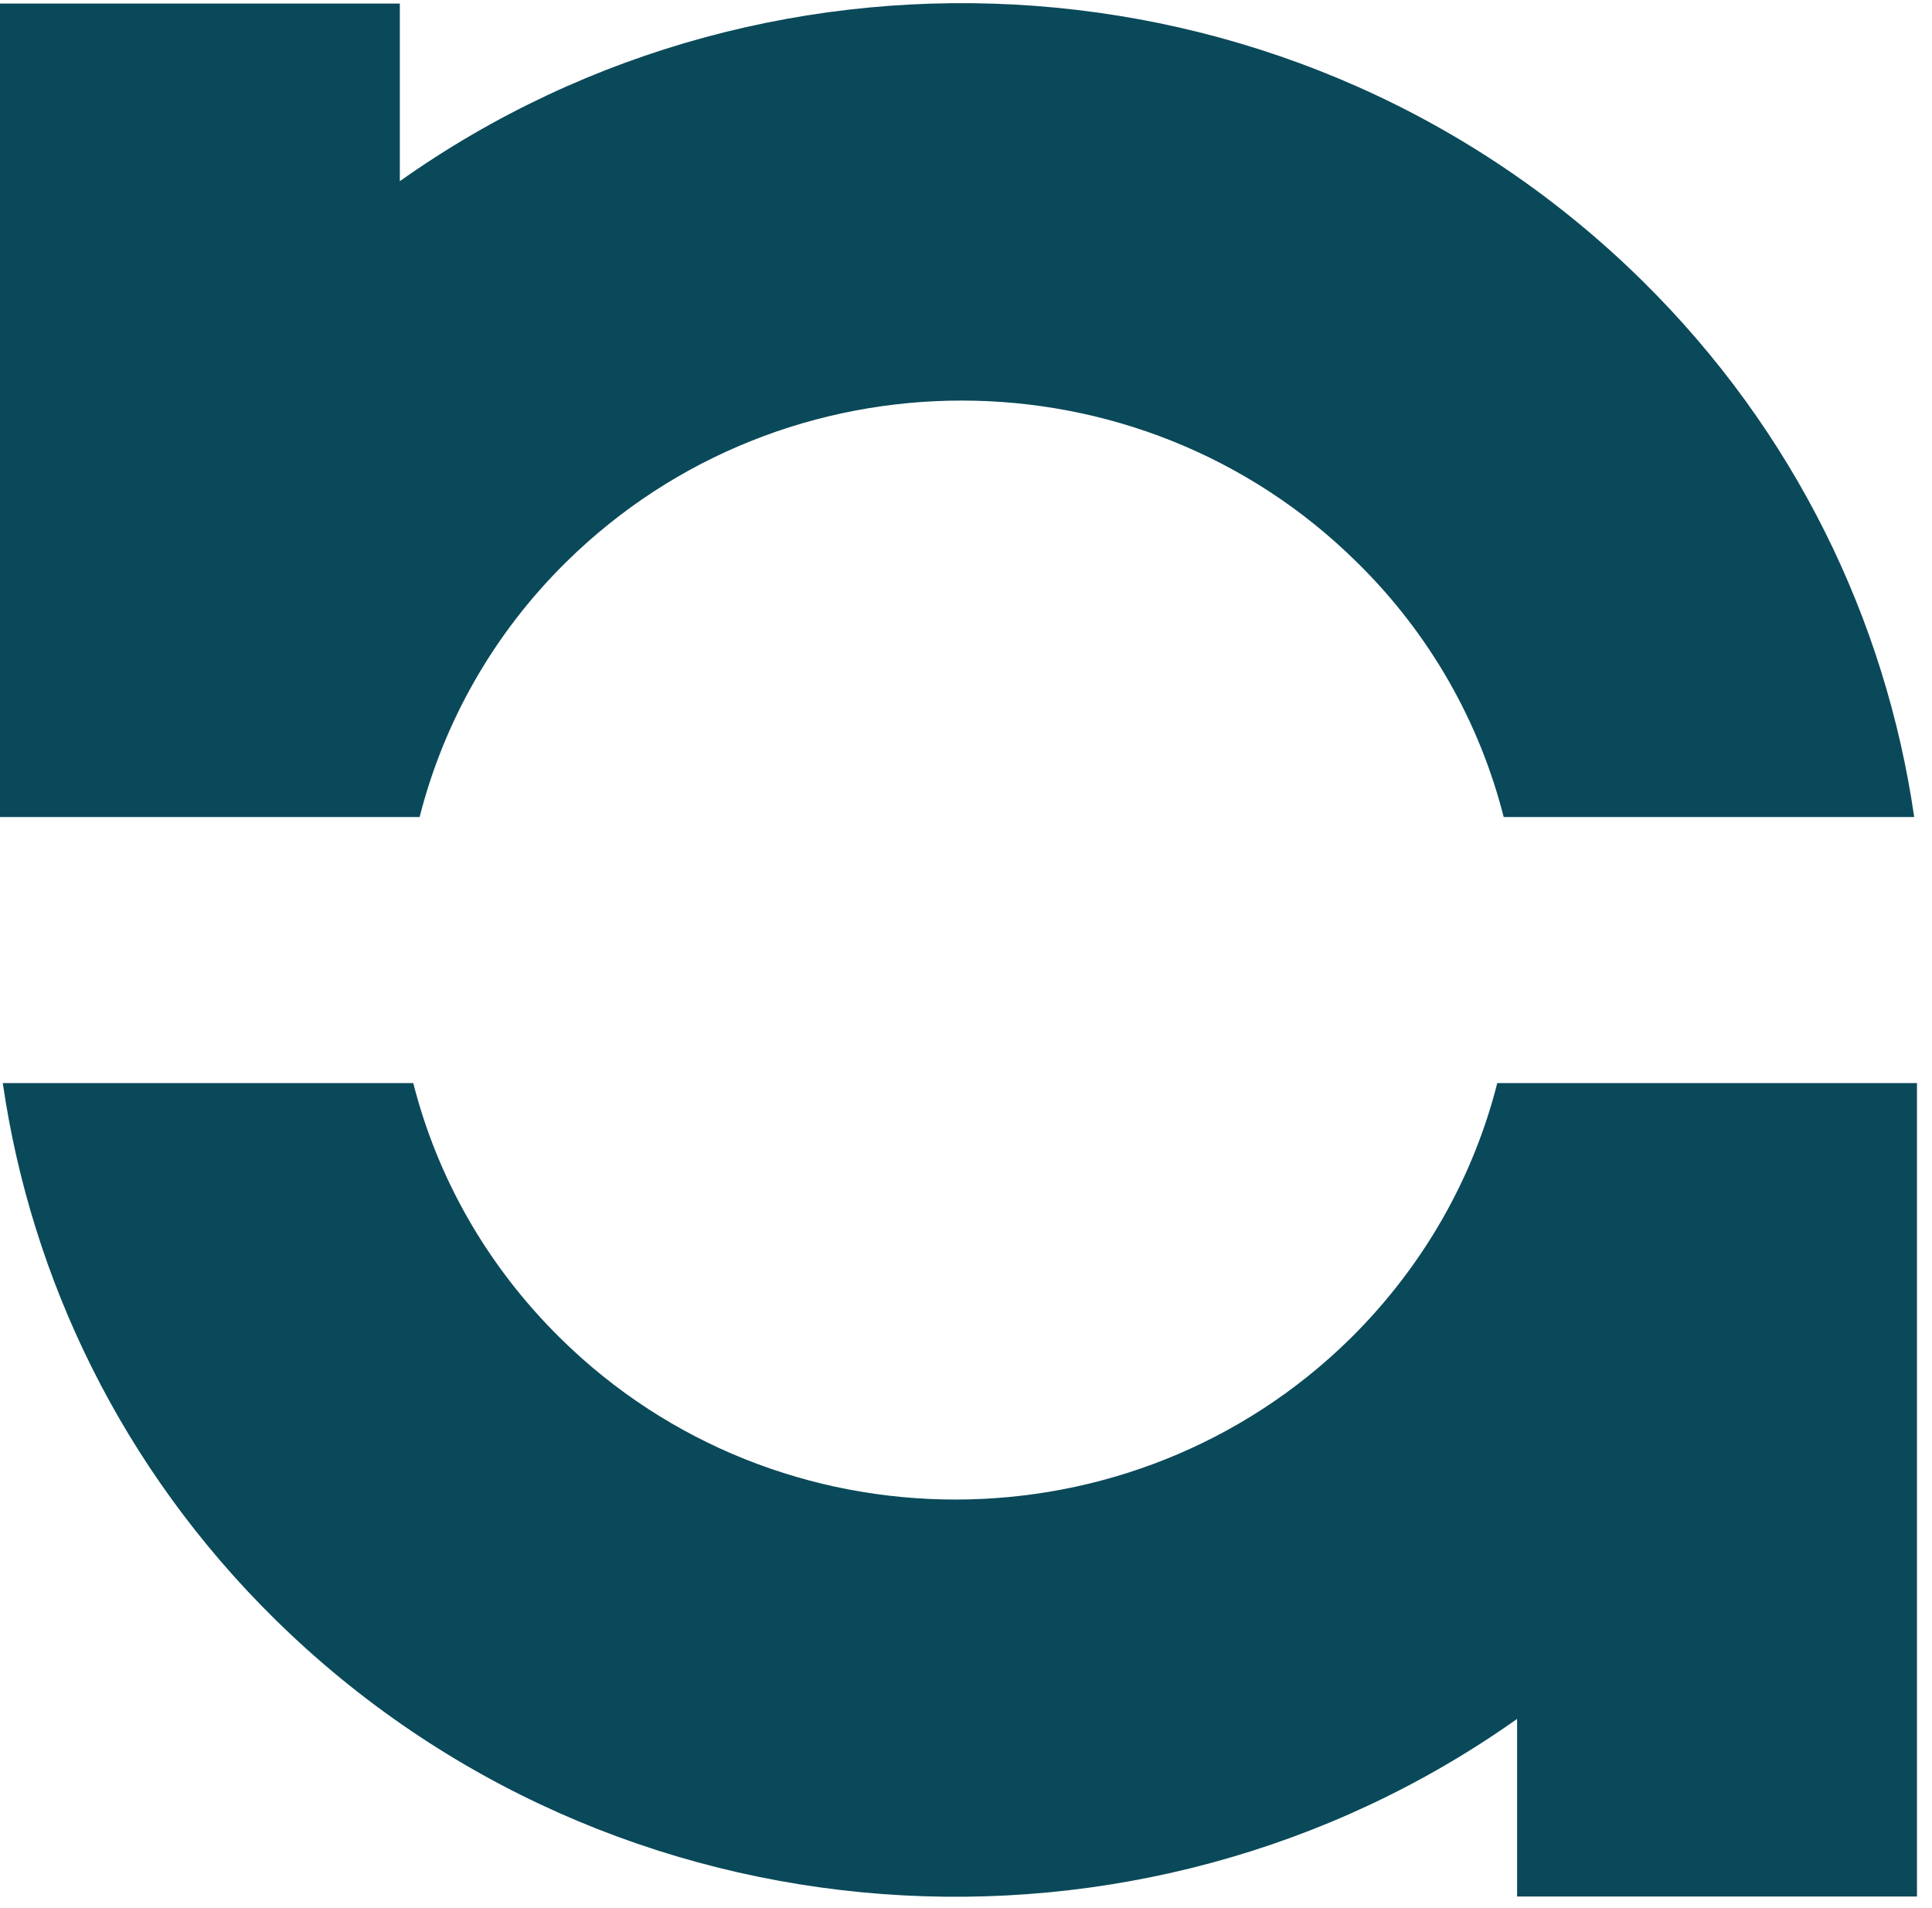
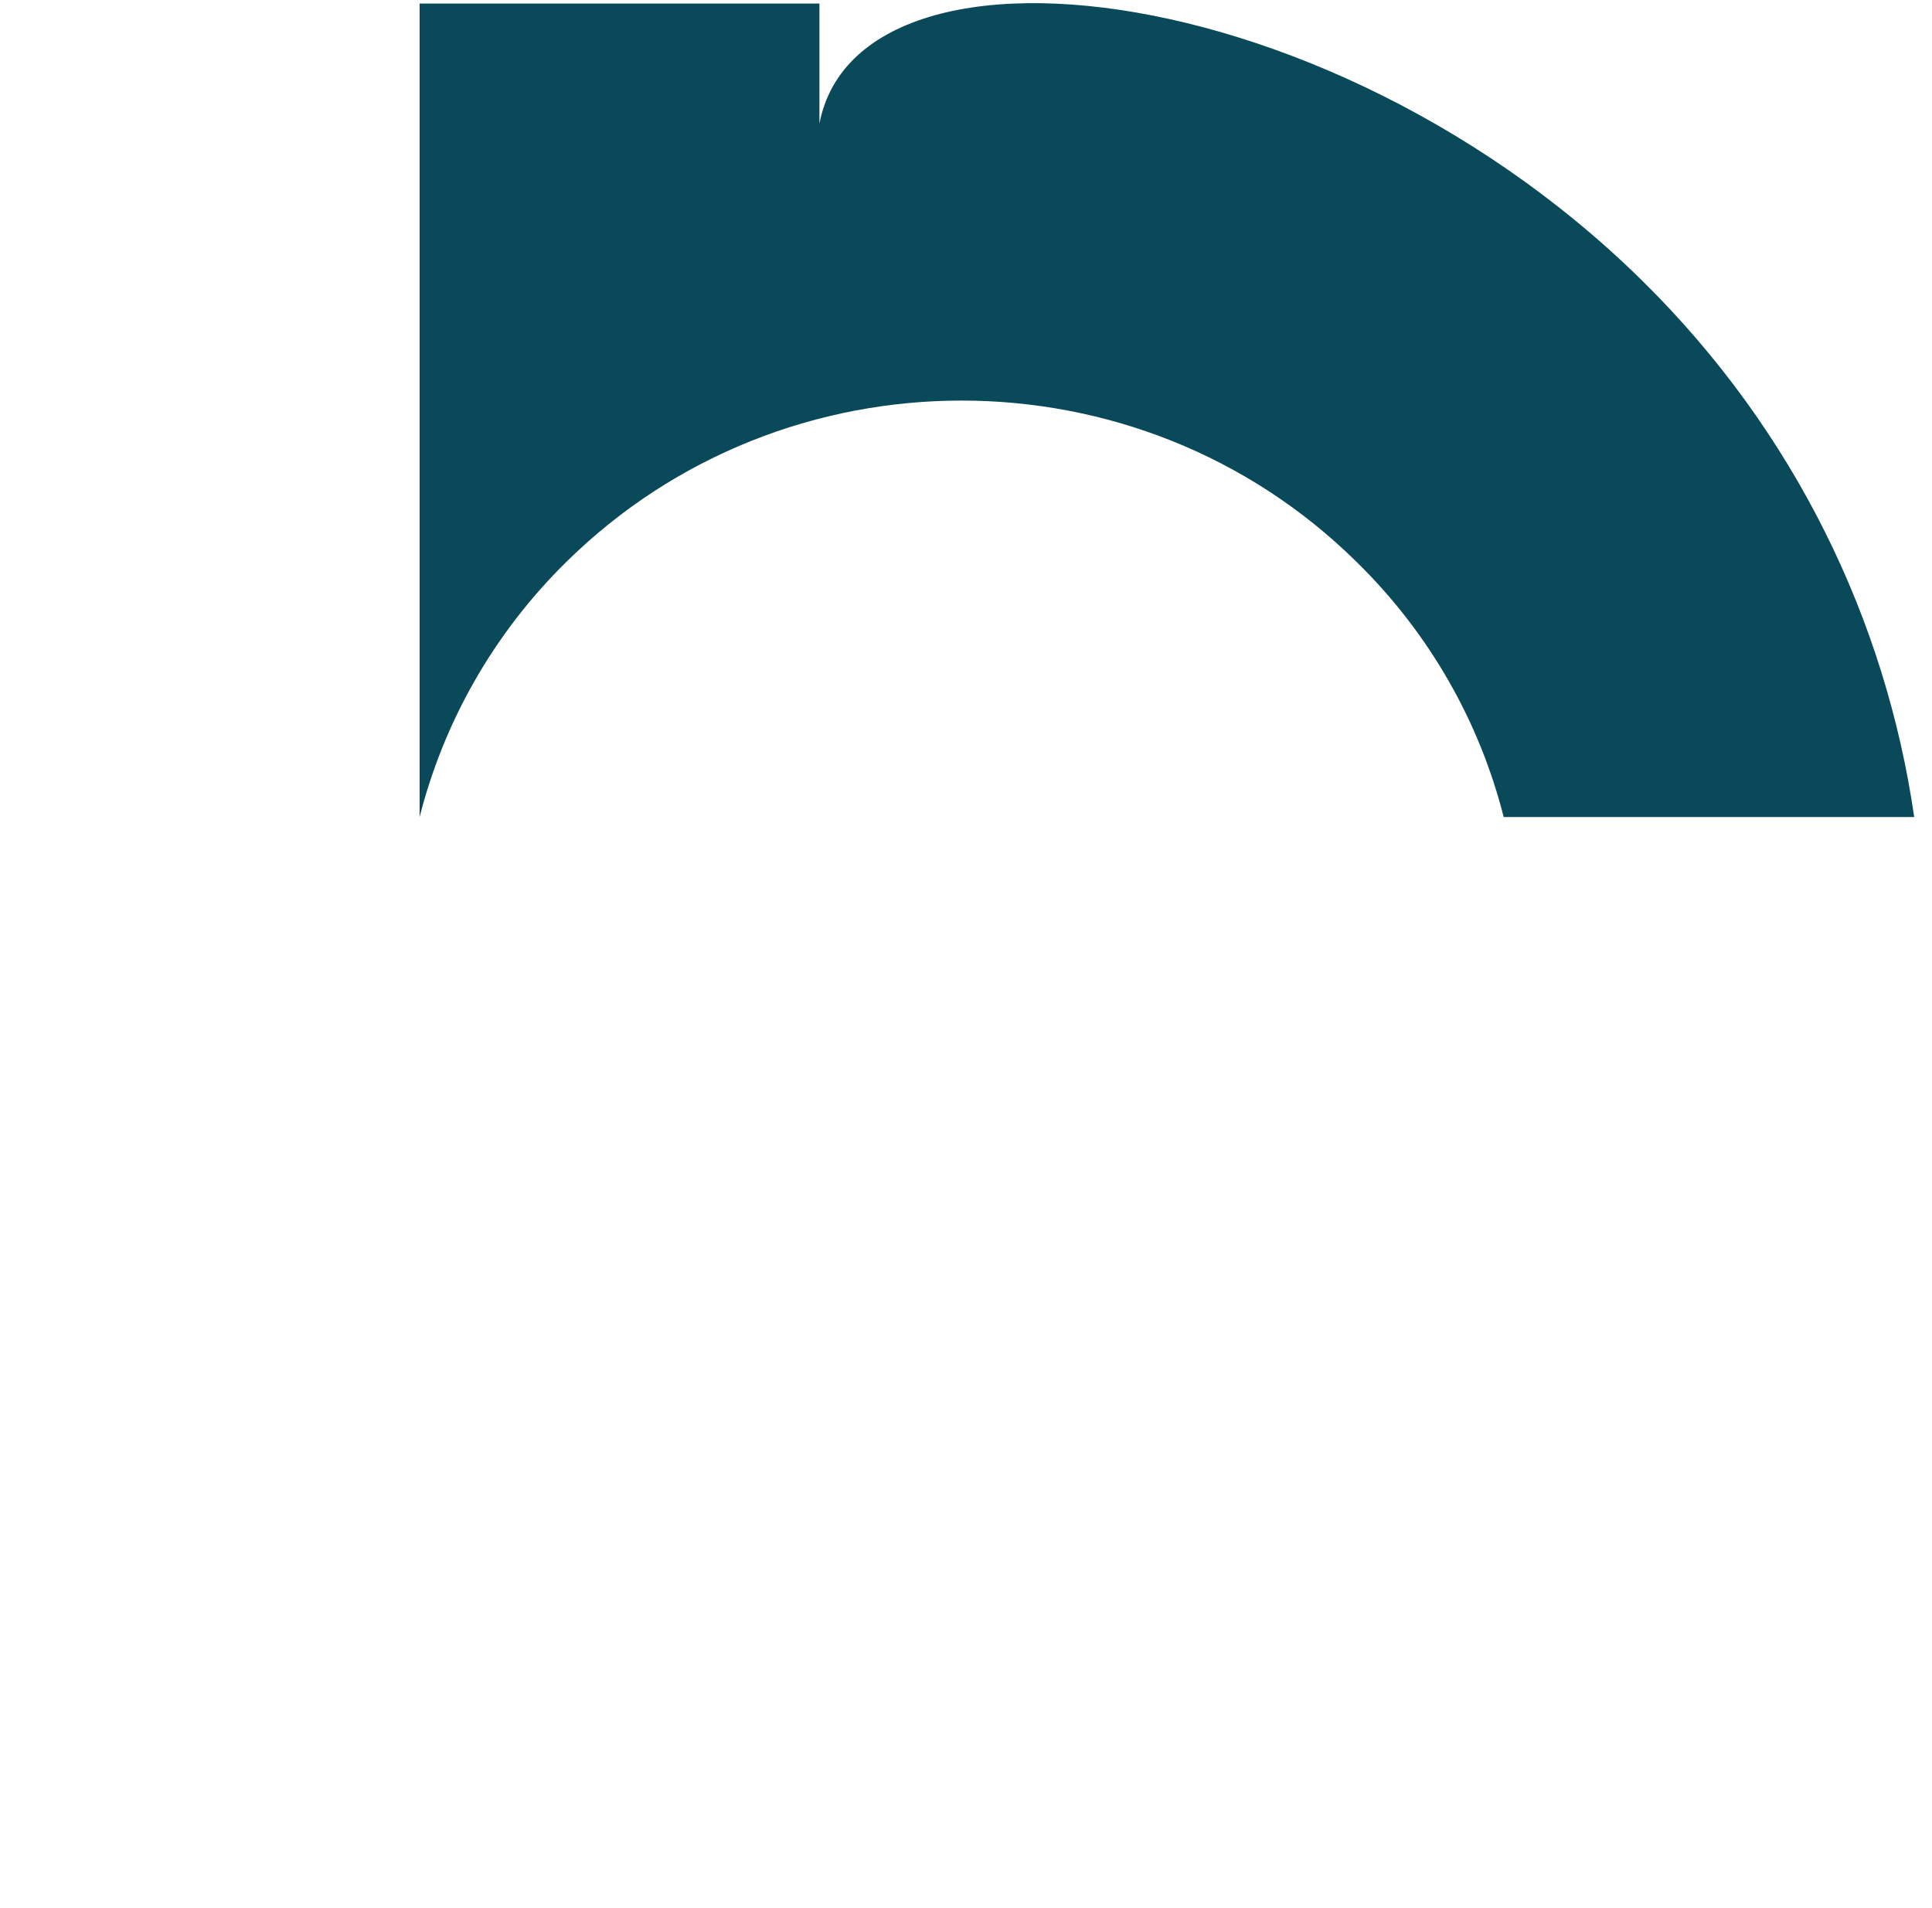
<svg xmlns="http://www.w3.org/2000/svg" version="1.1" id="Layer_1" x="0px" y="0px" width="81px" height="80px" viewBox="0 0 81 80" enable-background="new 0 0 81 80" xml:space="preserve">
  <g id="logo">
-     <path fill="#0A4959" d="M11.523,67.885C5.107,61.564,1.31,53.626,0.116,45.409h17.21c0.996,3.922,3.054,7.628,6.169,10.699   c9.136,9.017,23.977,9.017,33.13,0c3.1-3.071,5.156-6.777,6.149-10.699H80.37v34.104H63.605v-7.446   C47.837,83.255,25.701,81.851,11.523,67.885" />
-     <path fill="#0A4959" d="M68.846,11.763c6.418,6.322,10.215,14.26,11.408,22.493H63.043c-0.994-3.92-3.053-7.646-6.17-10.699   c-9.135-9.017-23.975-9.017-33.128,0c-3.102,3.053-5.156,6.779-6.153,10.699H0V0.149h16.763v7.448   C32.532-3.592,54.669-2.202,68.846,11.763" />
+     <path fill="#0A4959" d="M68.846,11.763c6.418,6.322,10.215,14.26,11.408,22.493H63.043c-0.994-3.92-3.053-7.646-6.17-10.699   c-9.135-9.017-23.975-9.017-33.128,0c-3.102,3.053-5.156,6.779-6.153,10.699V0.149h16.763v7.448   C32.532-3.592,54.669-2.202,68.846,11.763" />
  </g>
</svg>